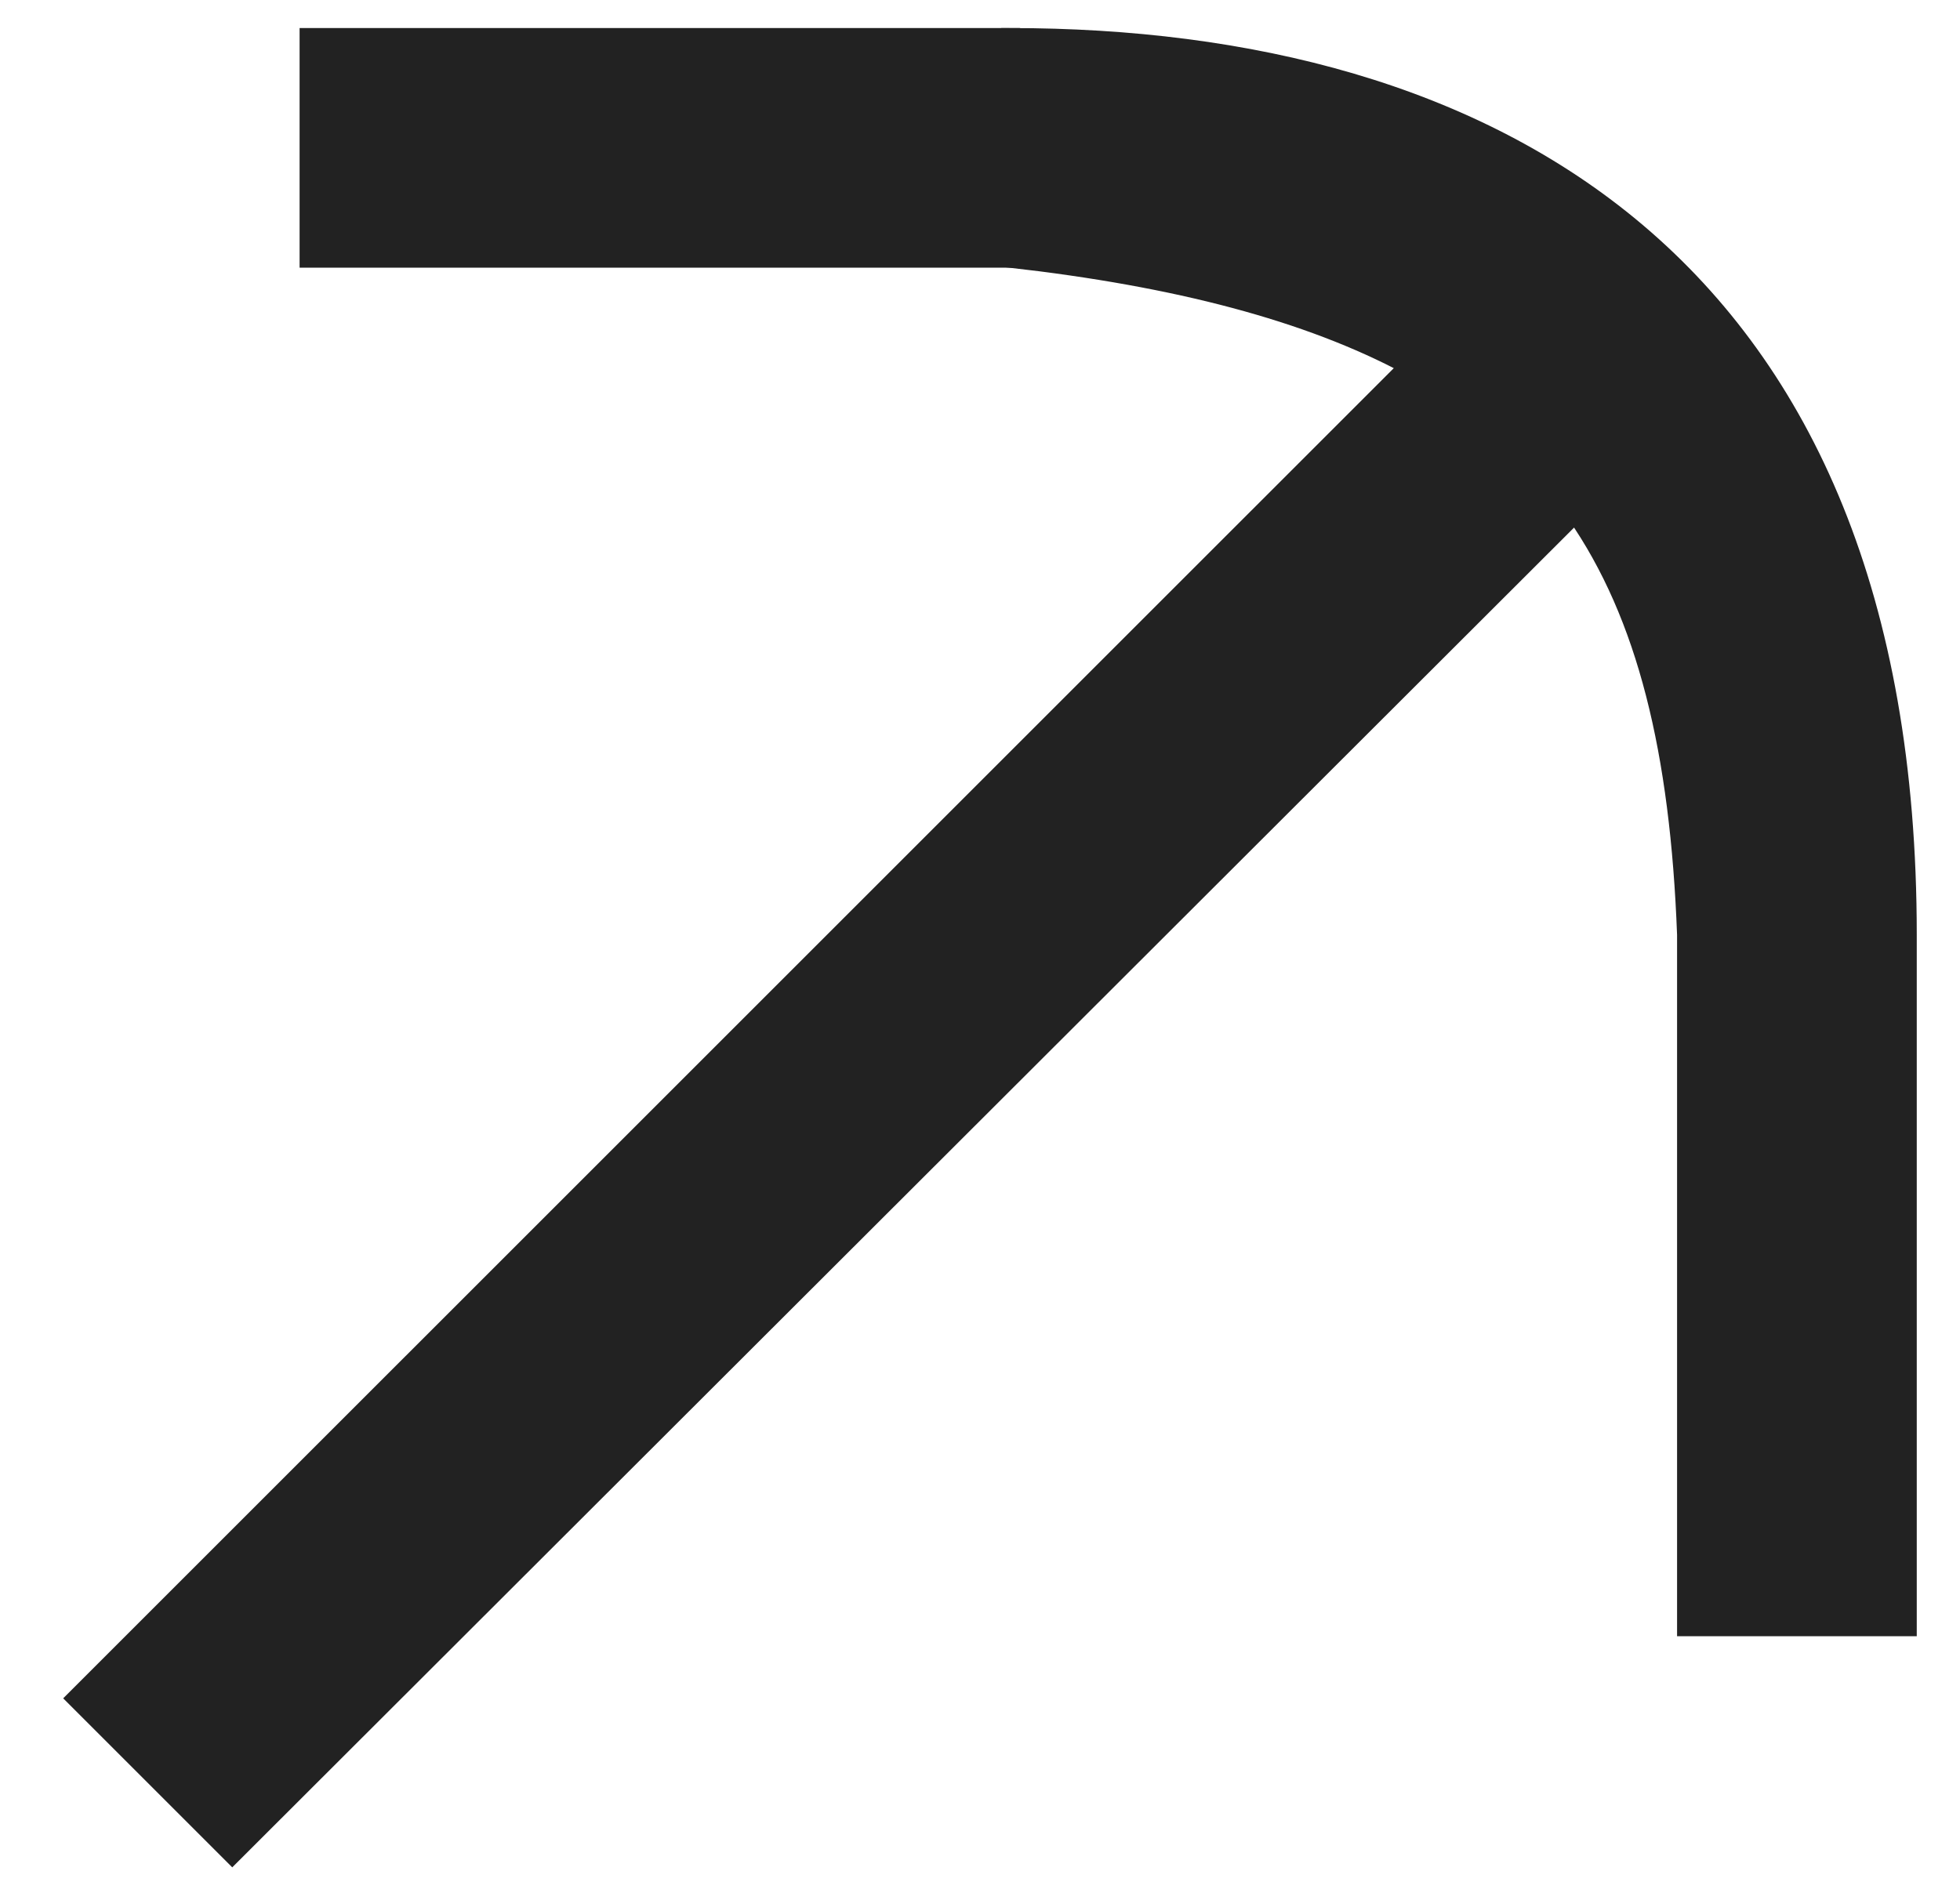
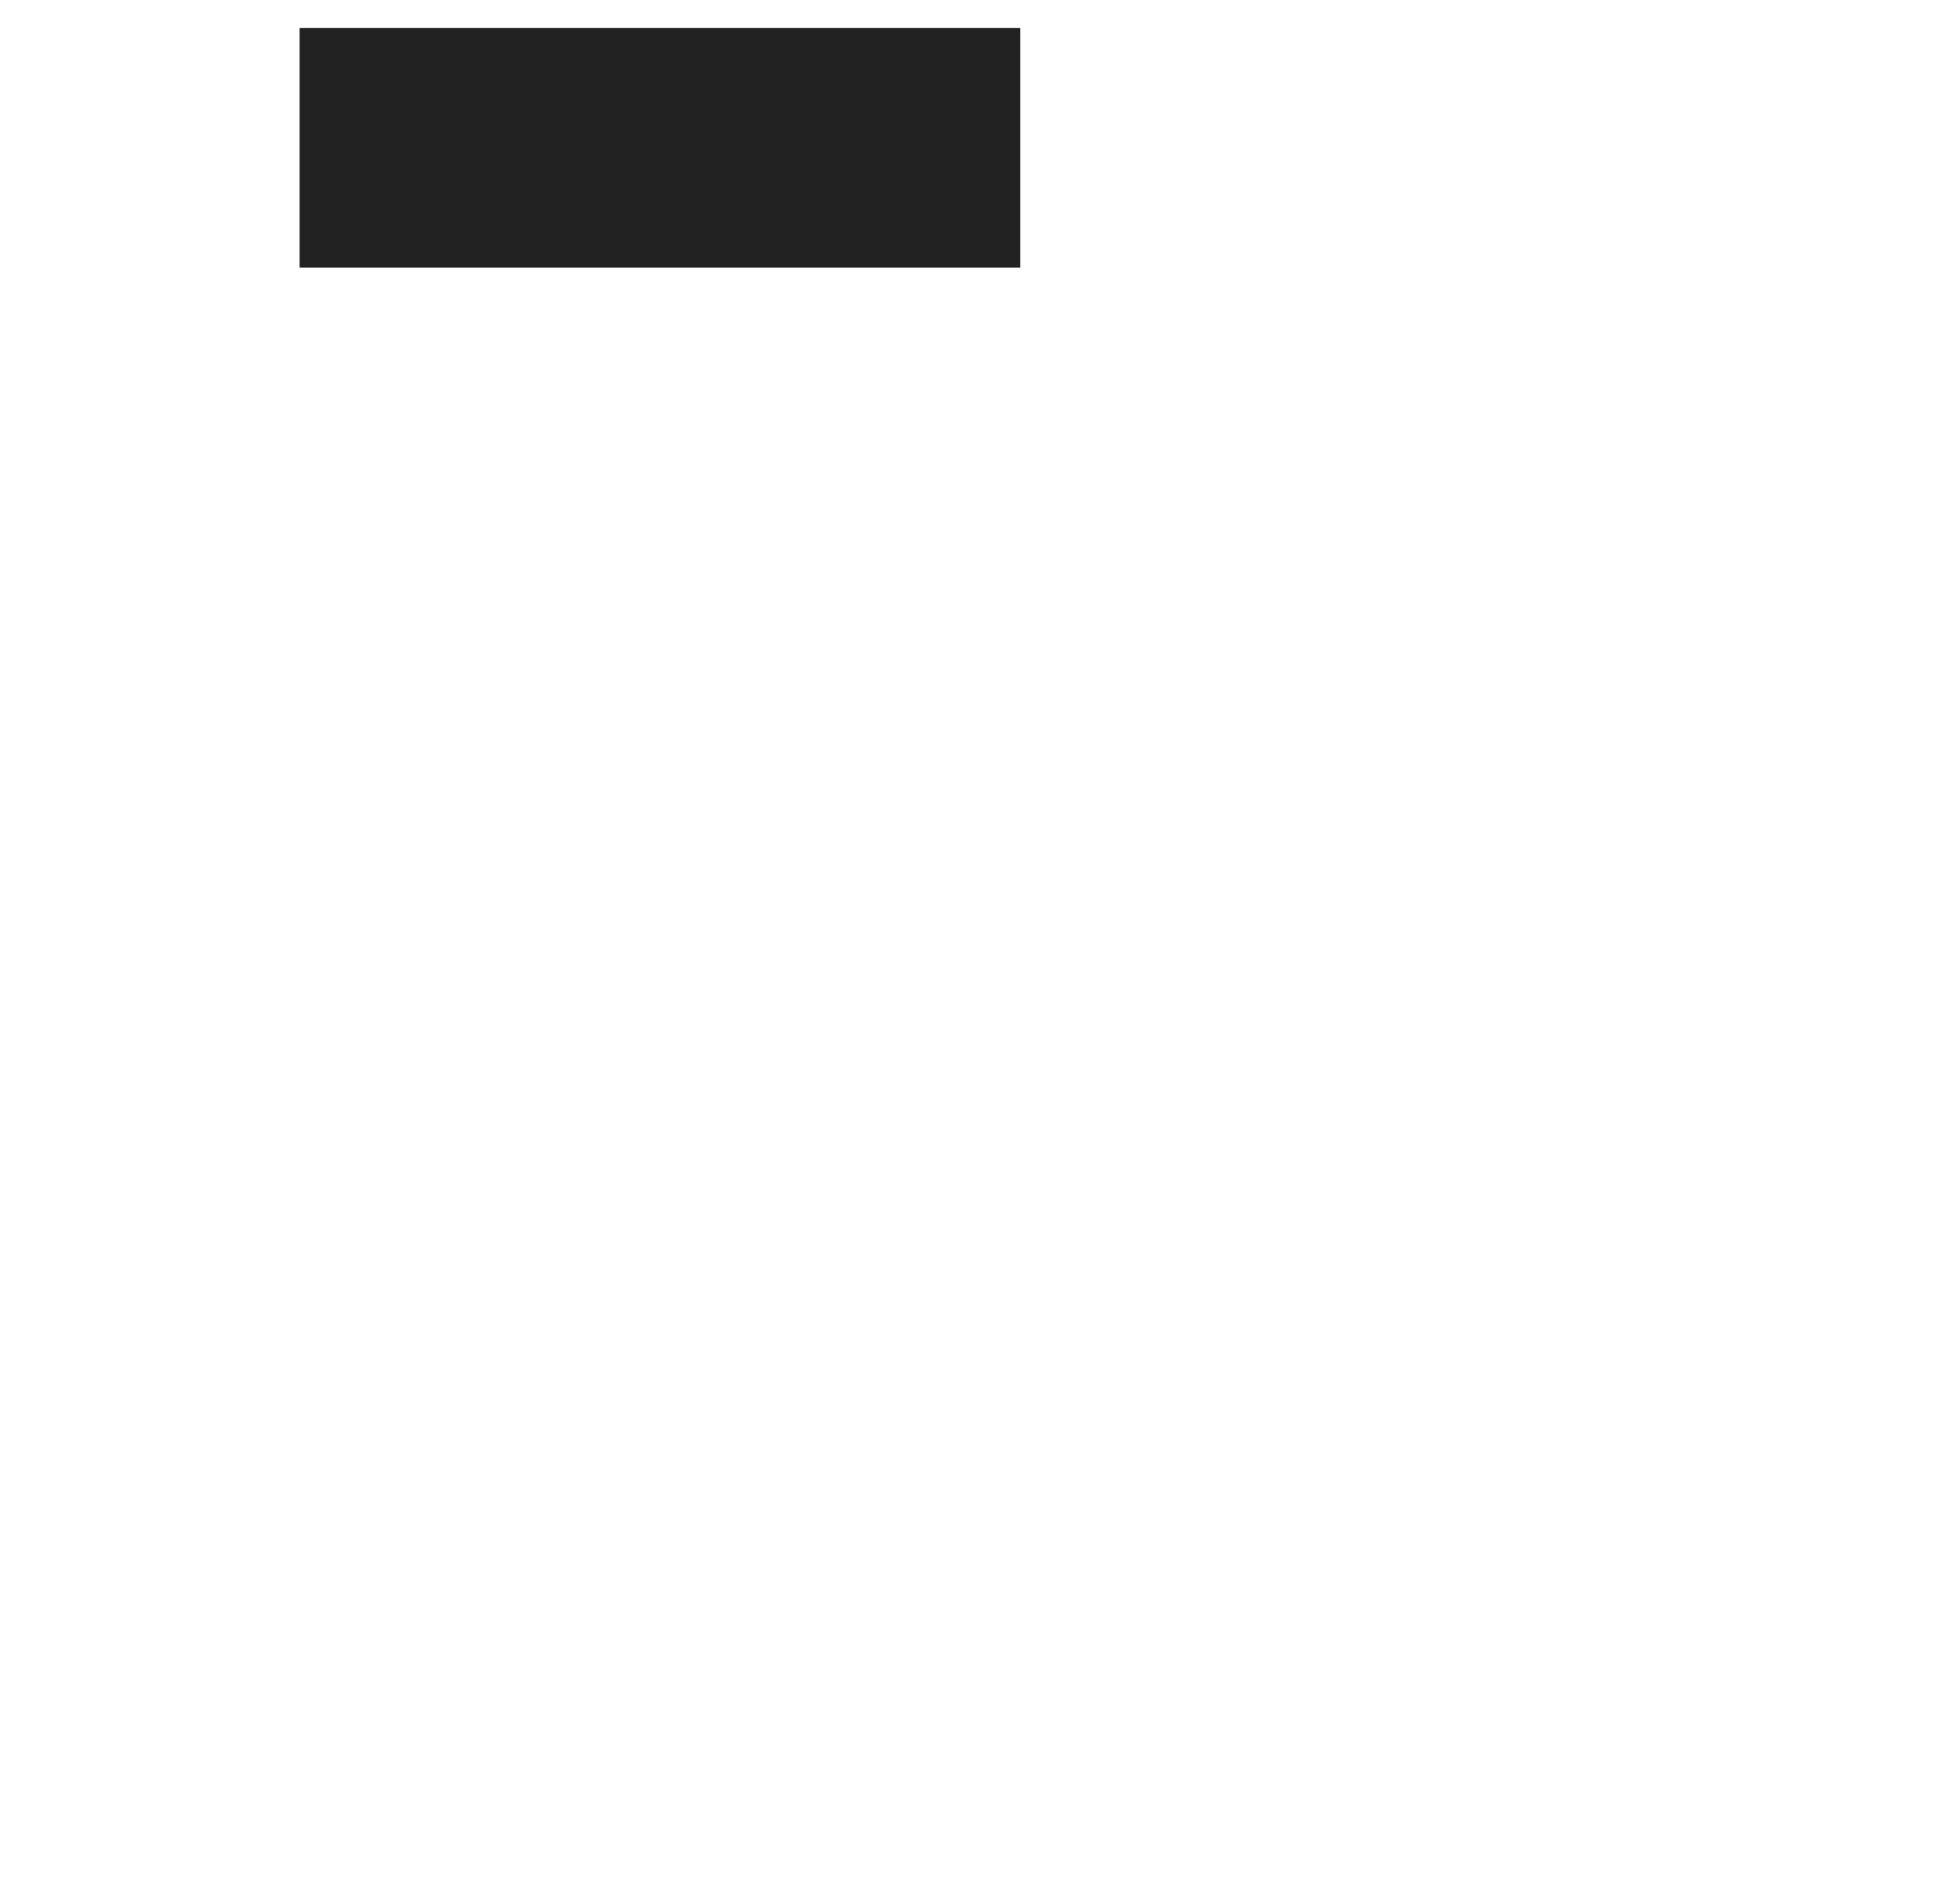
<svg xmlns="http://www.w3.org/2000/svg" width="24" height="23" viewBox="0 0 24 23" fill="none">
  <g id="arrow">
    <path id="Vector" d="M12.387 0.449H3.774V3.173H12.387V0.449Z" fill="#222222" stroke="#222222" stroke-width="0.211" stroke-miterlimit="10" />
-     <path id="Vector_2" d="M12.366 0.449V3.173C14.414 3.405 16.018 3.827 17.243 4.482L0.923 20.801L2.844 22.722L19.29 6.297C20.156 7.543 20.557 9.21 20.641 11.448V19.935H23.365V11.448C23.365 3.173 18.214 0.449 12.366 0.449Z" fill="#222222" stroke="#222222" stroke-width="0.211" stroke-miterlimit="10" />
  </g>
</svg>